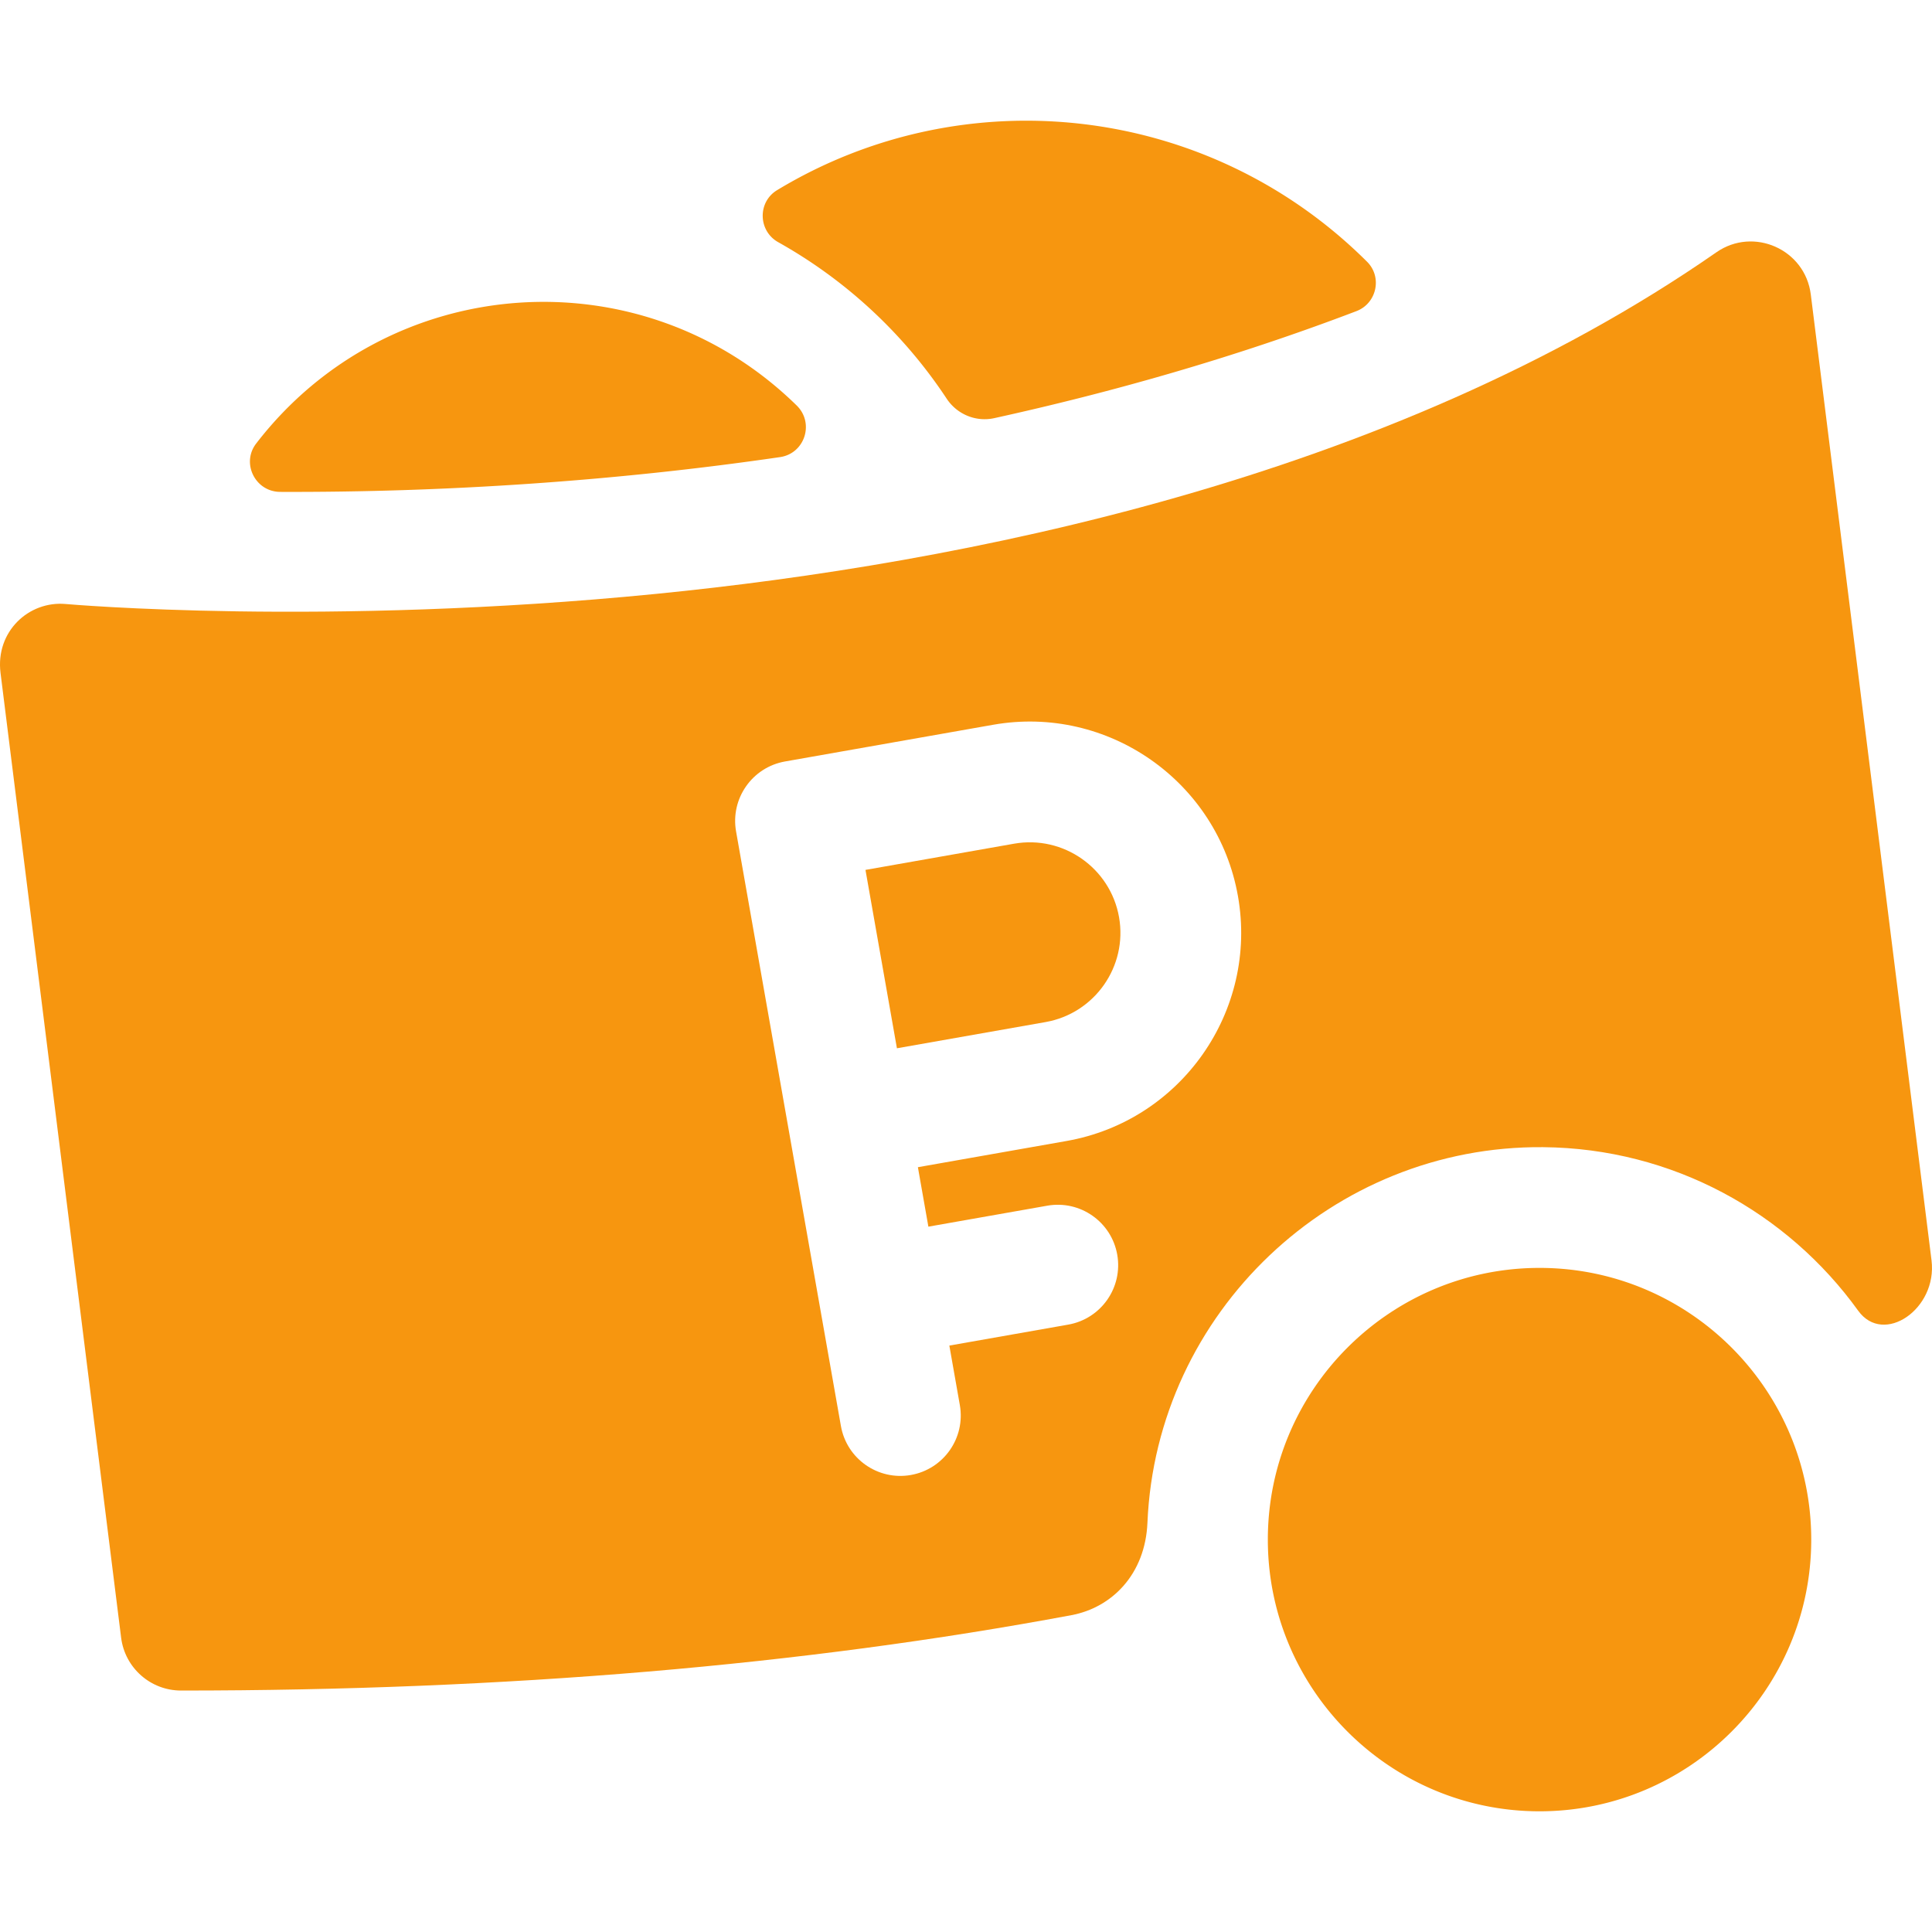
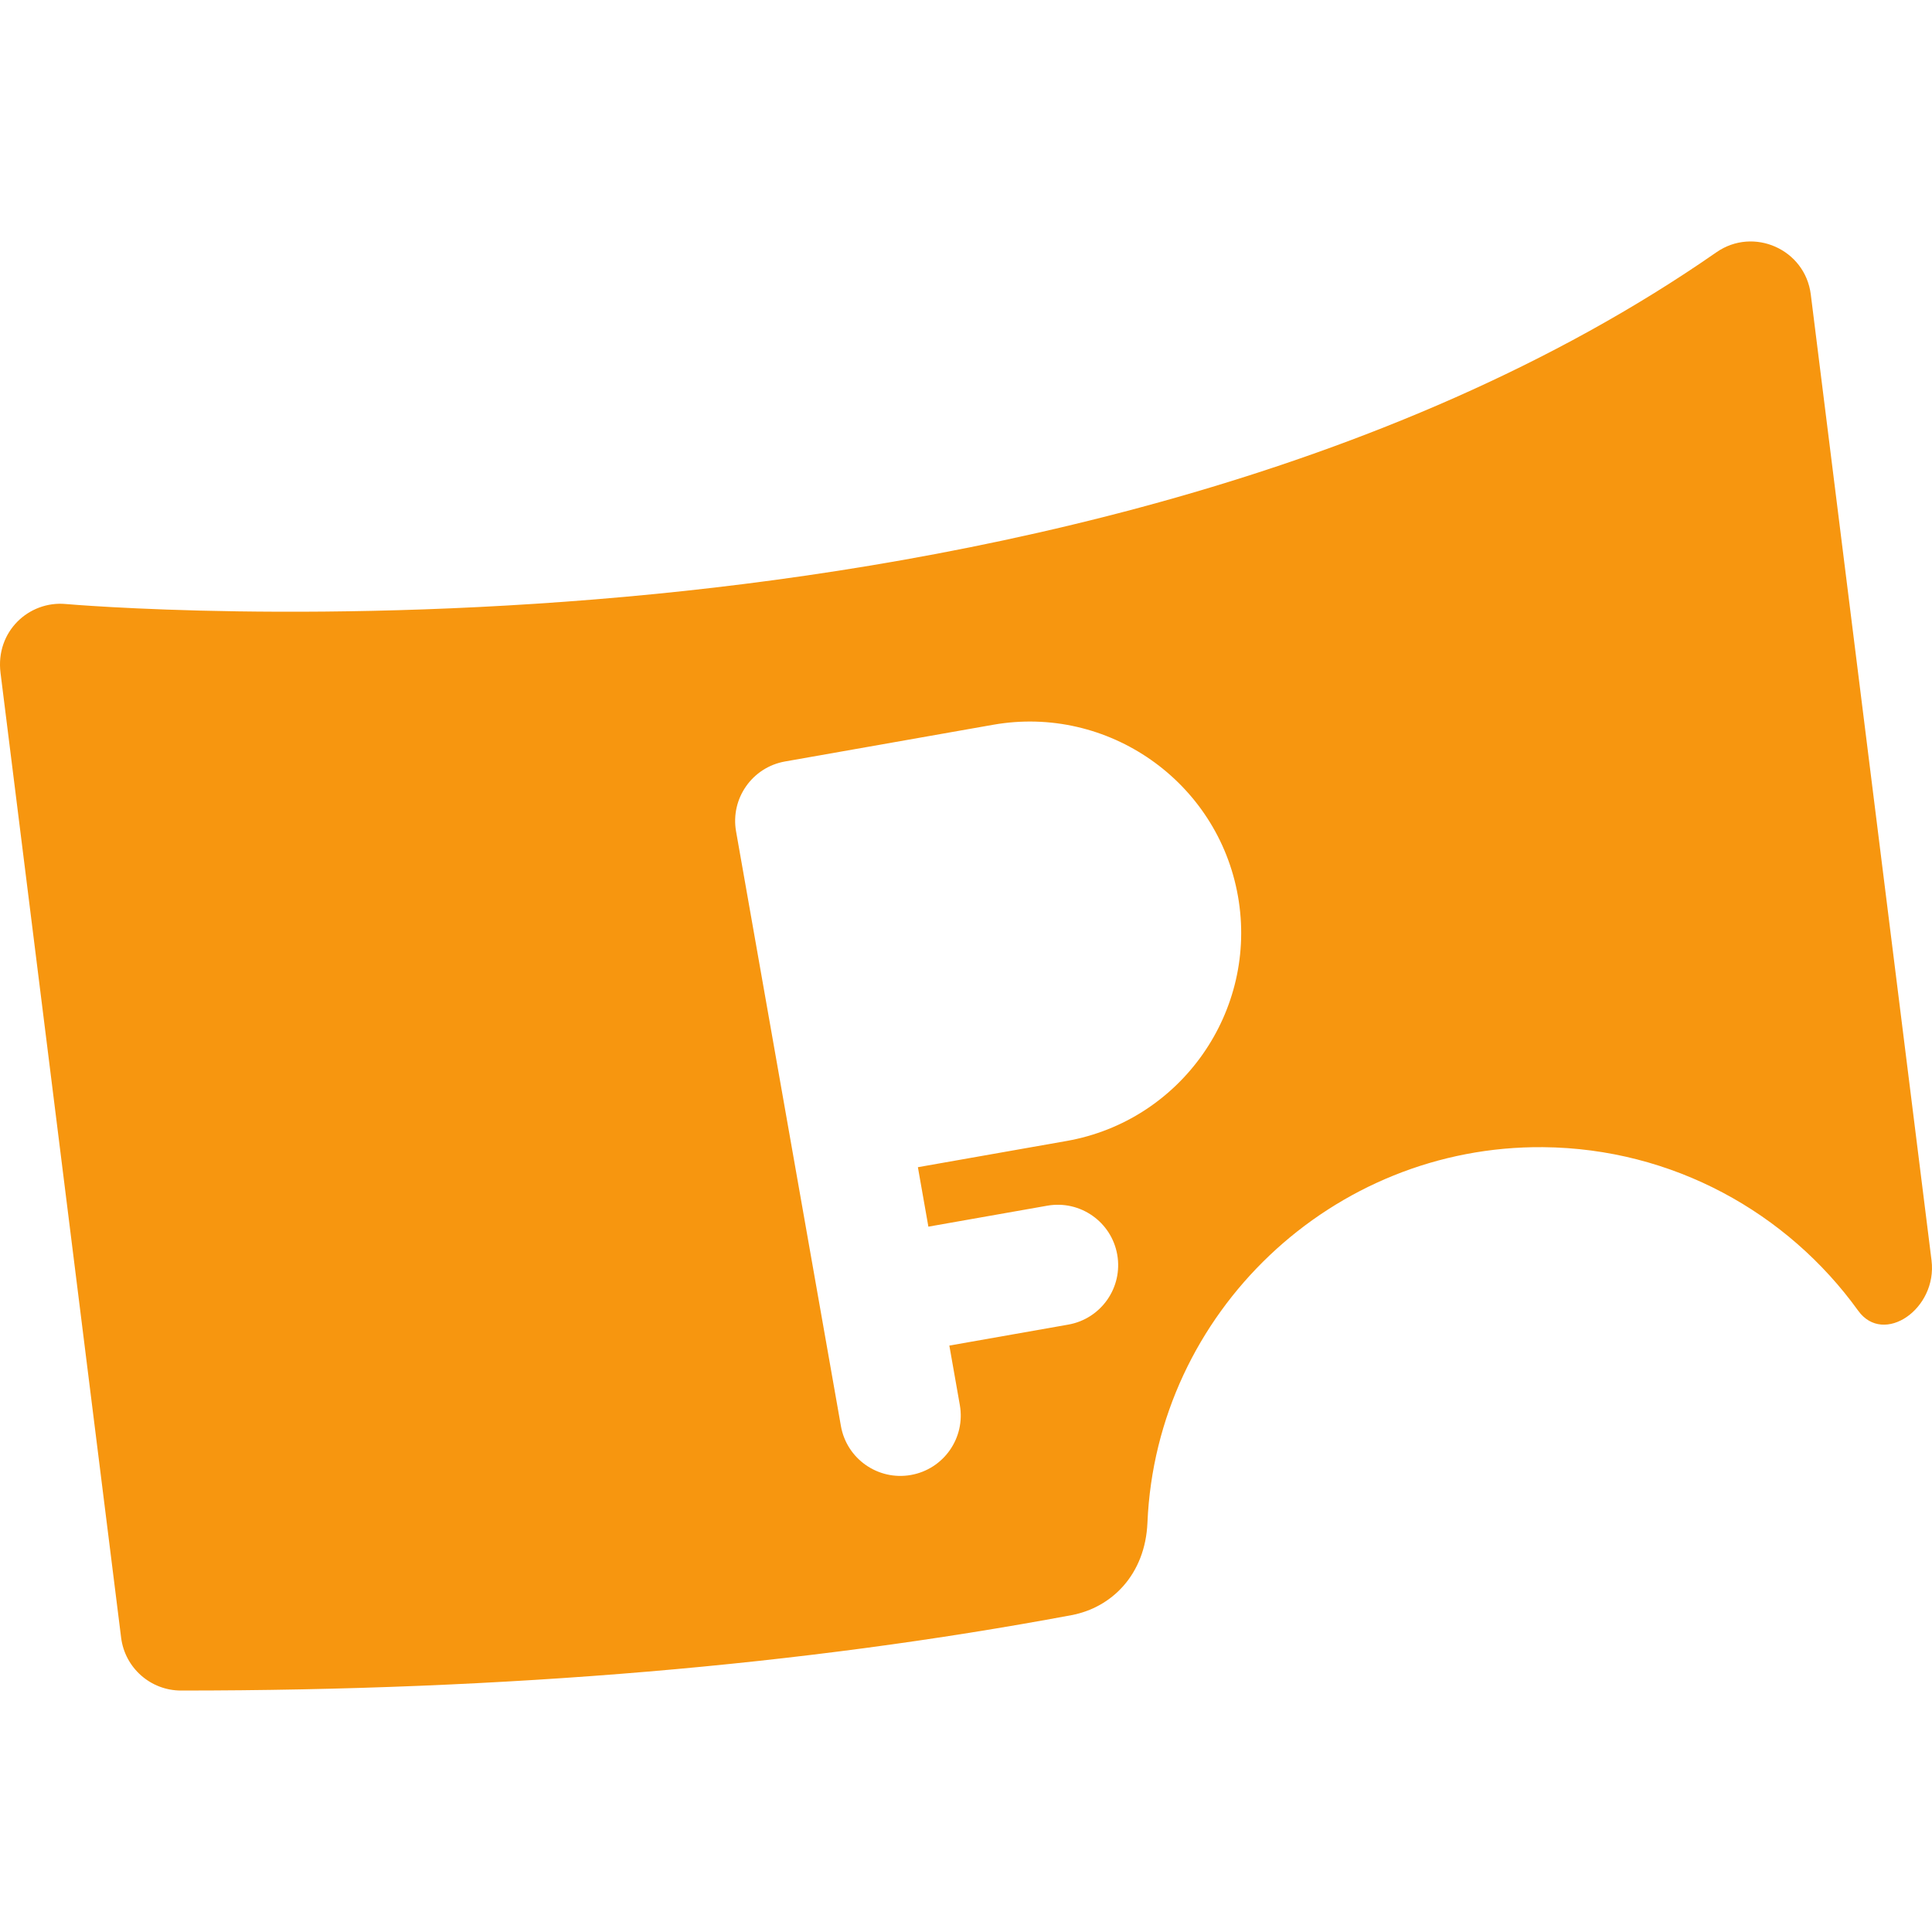
<svg xmlns="http://www.w3.org/2000/svg" version="1.1" width="512" height="512" x="0" y="0" viewBox="0 0 511.98 511.98" style="enable-background:new 0 0 512 512" xml:space="preserve" class="">
  <g>
-     <path d="m268.742 223.577-39.392 6.946 8.335 47.271 39.393-6.946c13.032-2.298 21.766-14.771 19.468-27.803-2.298-13.031-14.769-21.759-27.804-19.468z" fill="#f7960f" opacity="1" data-original="#000000" class="" />
    <path d="m511.858 334.015-32-256c-1.505-11.952-15.17-17.999-25.01-11.16-86.89 60.42-200.79 82.58-281.04 90.53-87.83 8.7-155.7 2.74-156.38 2.68-9.778-.892-18.658 7.286-17.287 18.253l31.957 255.657c1 8.01 7.81 14.02 15.88 14.02 85.98 0 165.022-6.708 235.964-19.98 10.73-2.007 19.557-10.836 20.131-24.498 2.359-55.75 49.036-100.008 104.834-99.518 34.356.302 64.777 17.339 83.513 43.339 6.739 9.352 21.028-.472 19.438-13.323zm-229.223-31.653-39.393 6.946 2.778 15.757 31.514-5.557c8.705-1.536 17.002 4.277 18.535 12.979 1.534 8.702-4.276 17.001-12.979 18.535l-31.514 5.557 2.779 15.758c1.535 8.702-4.276 17.001-12.979 18.535-8.682 1.534-16.998-4.259-18.535-12.979l-27.784-157.569c-1.535-8.702 4.276-17.001 12.979-18.535l55.149-9.725c30.401-5.36 59.512 15.015 64.874 45.424 5.362 30.41-15.015 59.512-45.424 64.874z" fill="#f7960f" opacity="1" data-original="#000000" class="" />
-     <path d="M407.978 479.995c-39.701 0-72-32.299-72-72s32.299-72 72-72 72 32.299 72 72-32.299 72-72 72zM205.934 50.388c-5.224 3.16-5.041 10.811.289 13.79a129.018 129.018 0 0 1 44.641 41.463c2.749 4.161 7.74 6.241 12.611 5.17 30.956-6.81 63.533-15.992 95.98-28.363 5.381-2.052 6.904-9.017 2.825-13.082-42.125-41.984-106.672-49.025-156.346-18.978zM67.881 117.541c-4.015 5.217-.22 12.785 6.363 12.808 43.454.154 88.654-2.826 132.455-9.213 6.584-.96 9.18-9.021 4.427-13.678-41.295-40.467-108.191-35.468-143.245 10.083z" fill="#f7960f" opacity="1" data-original="#000000" class="" />
  </g>
</svg>